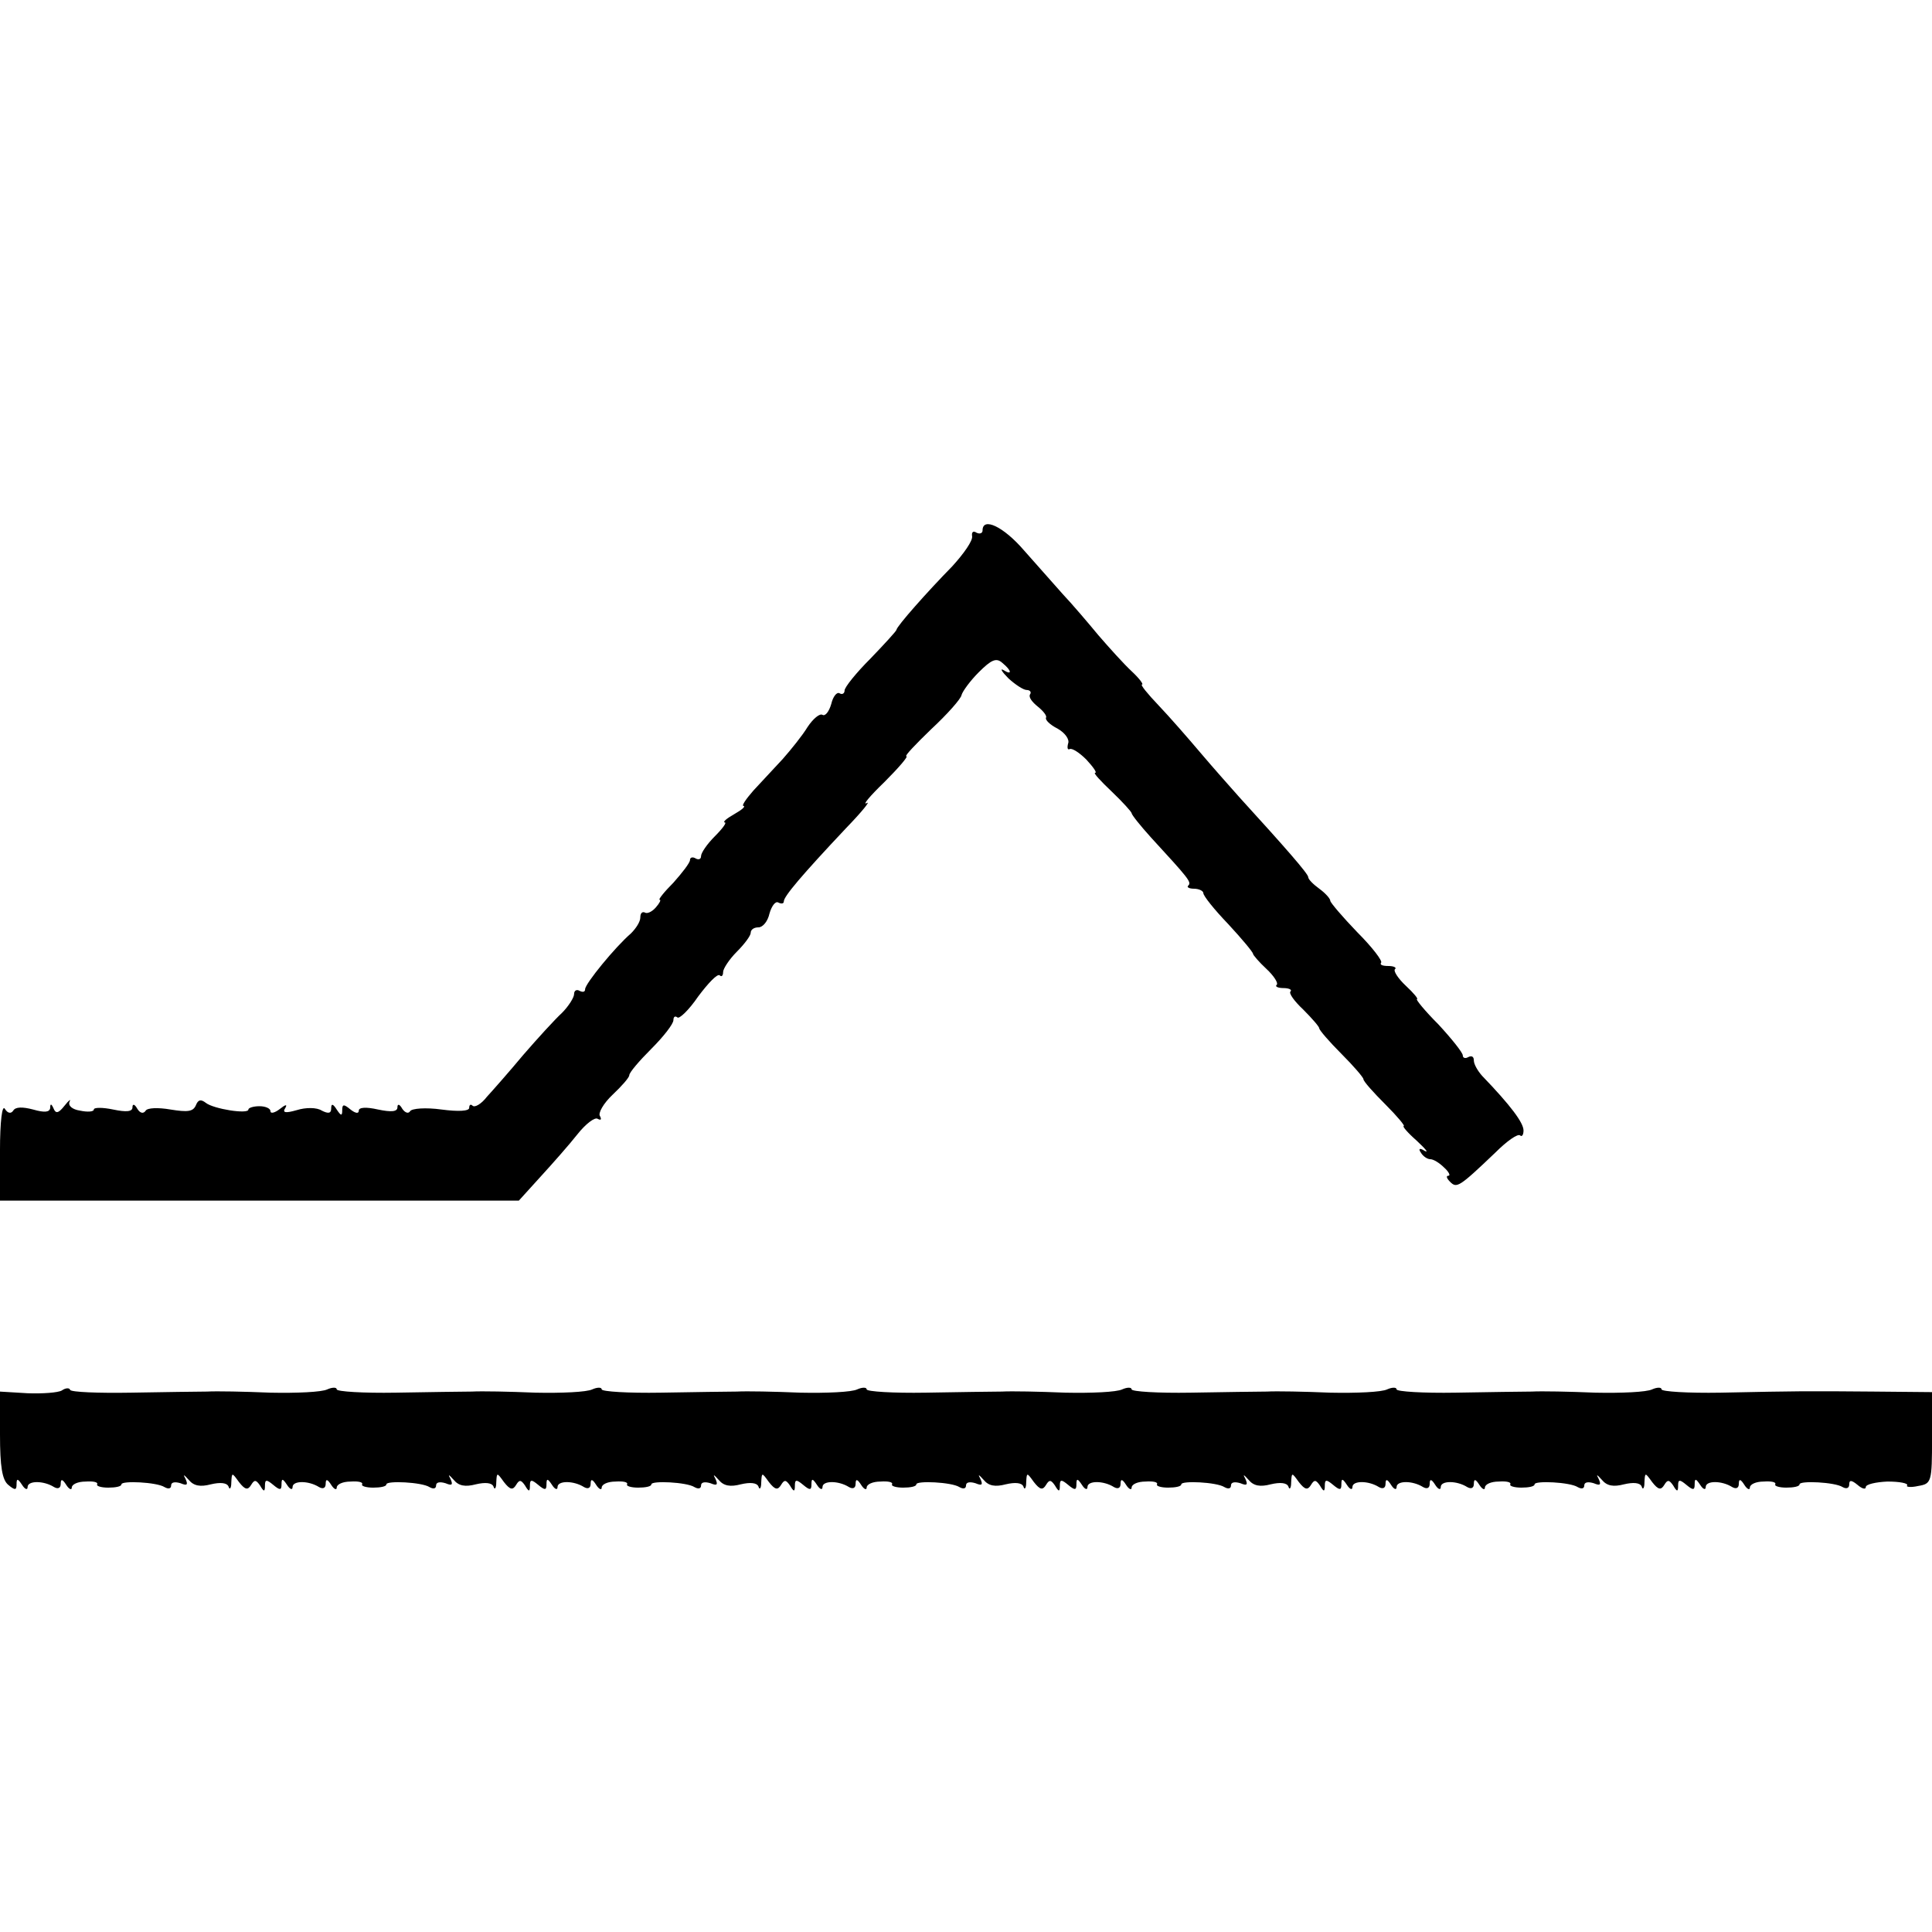
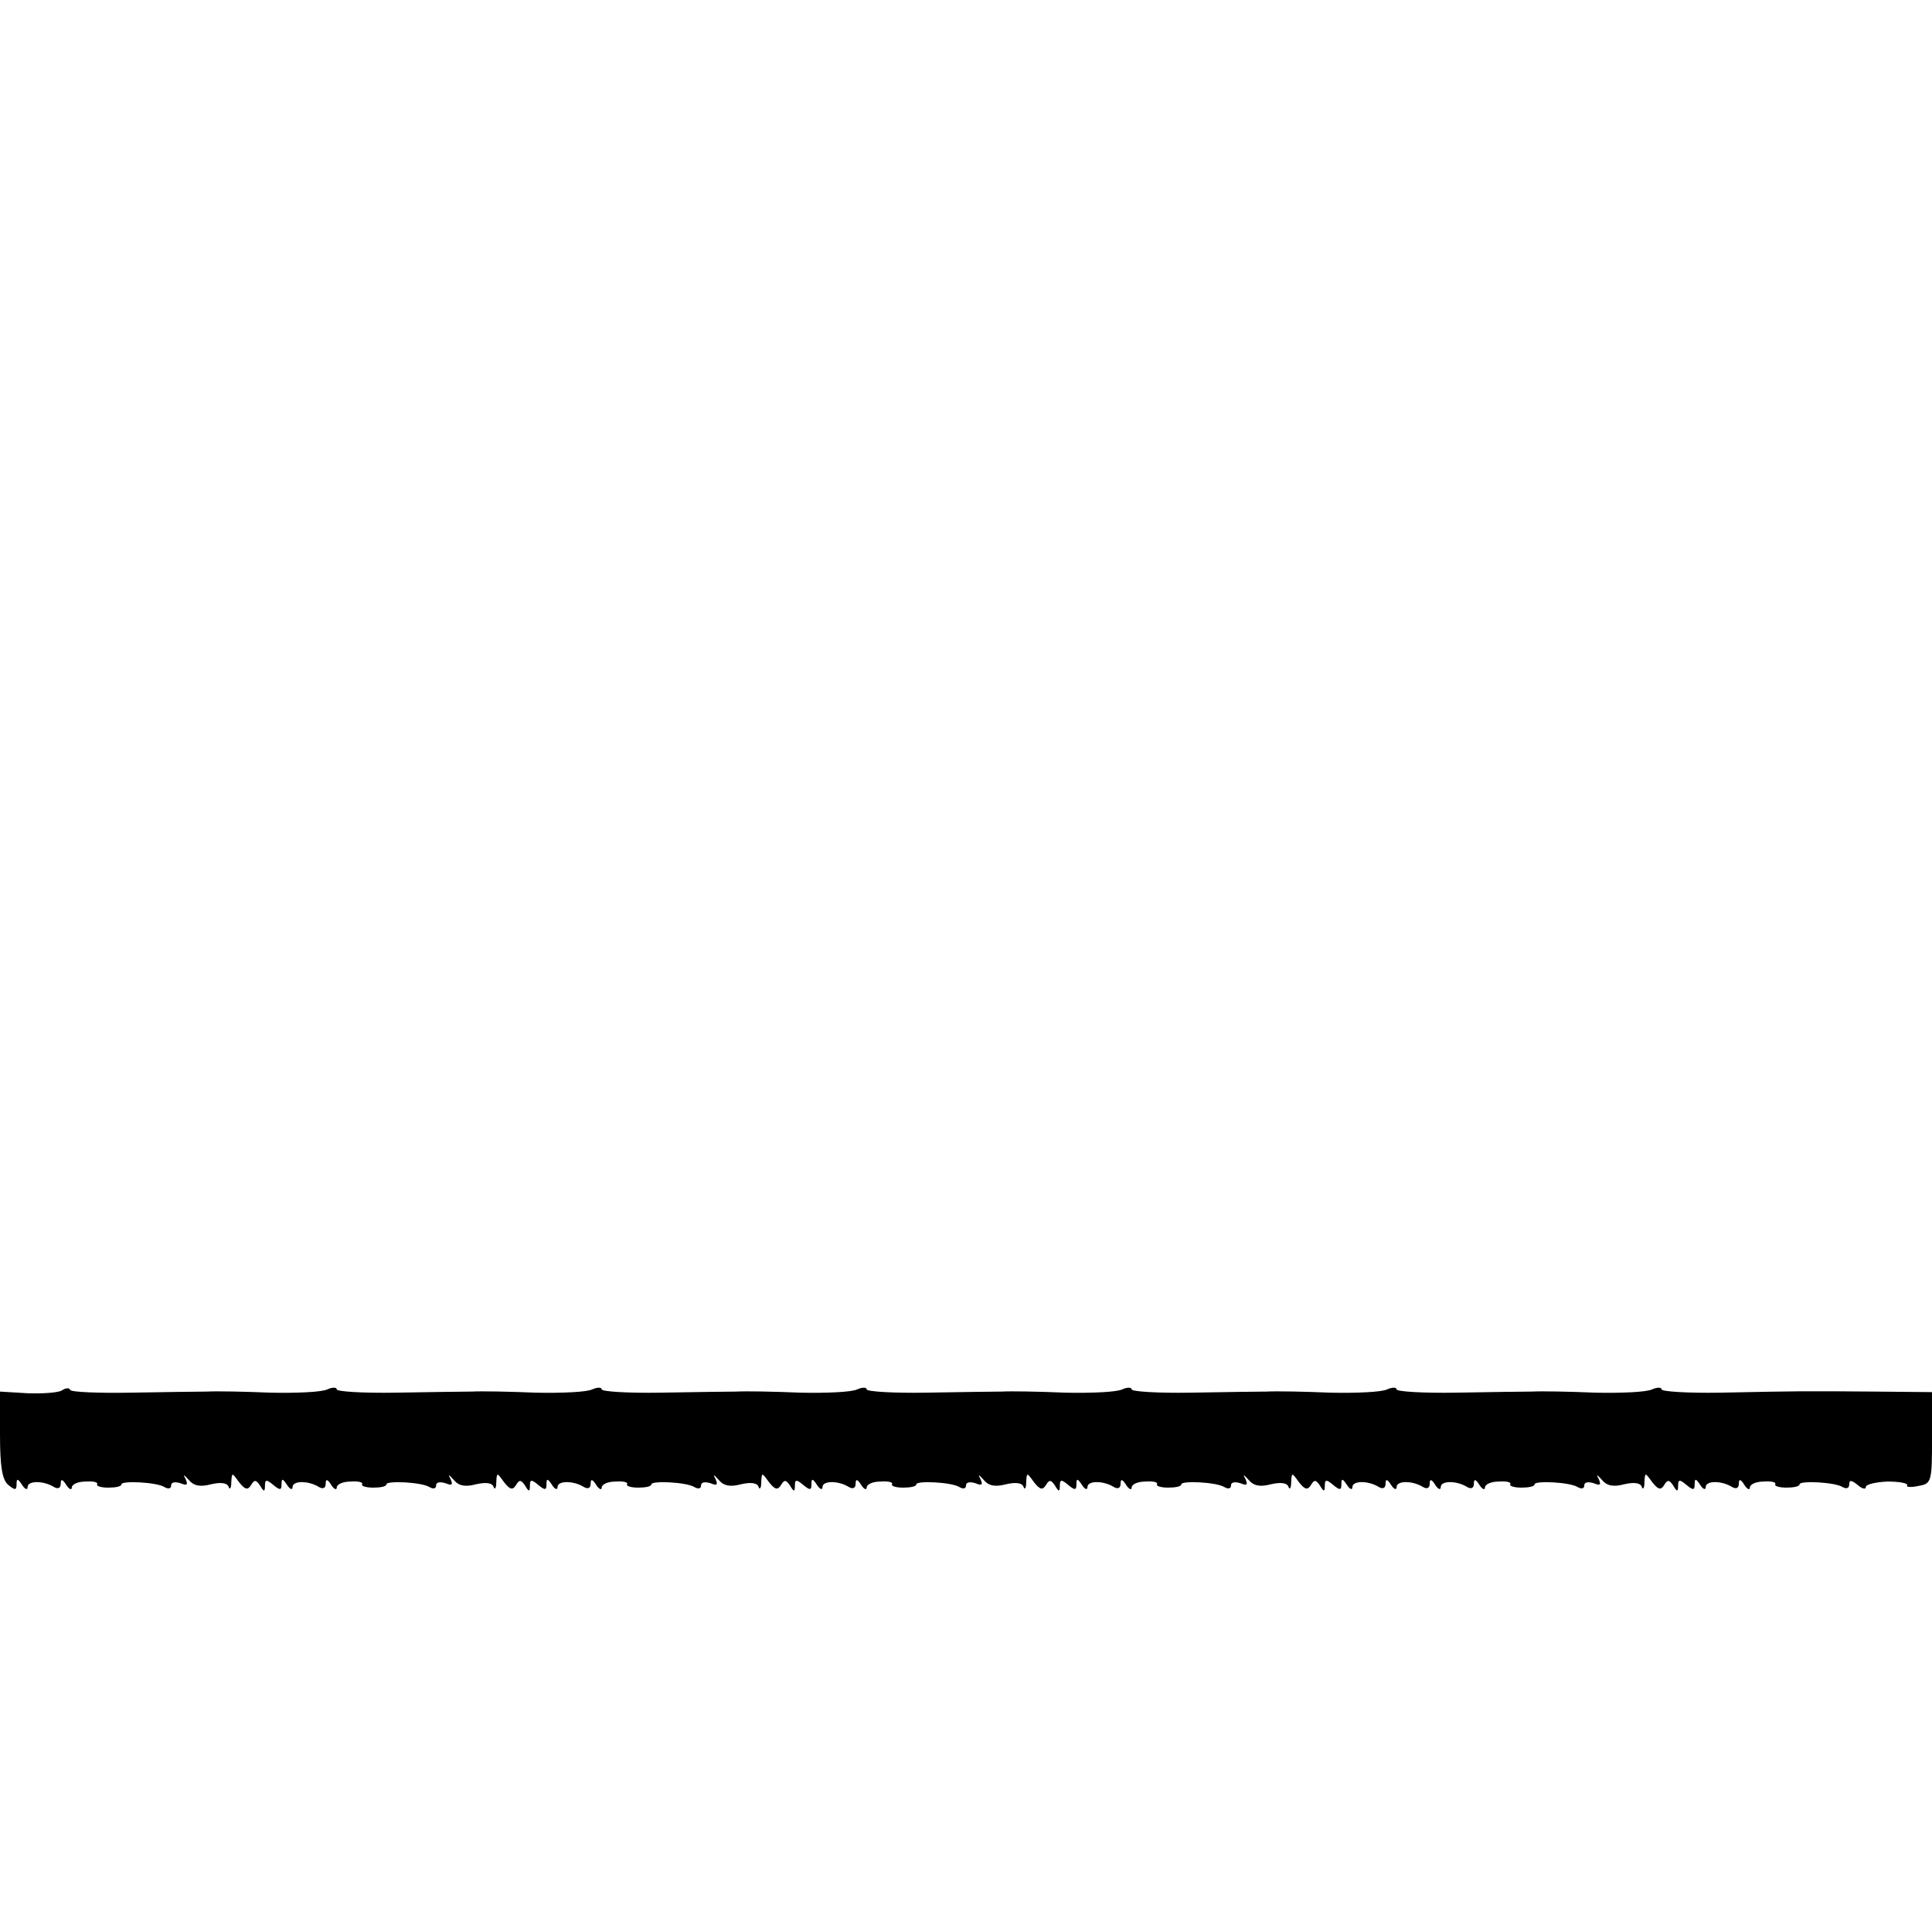
<svg xmlns="http://www.w3.org/2000/svg" version="1.0" width="350pt" height="350pt" viewBox="0 0 350 350" preserveAspectRatio="xMidYMid meet">
  <g transform="translate(0,350) scale(0.1,-0.1)" fill="#000000" stroke="none">
-     <path d="M1780 2539 c0 -5 -5 -7 -11 -4 -6 4 -9 1 -8 -6 2 -8 -15 -32 -36 -55 -46 -47 -100 -108 -101 -115 0 -2 -21 -25 -47 -52 -26 -26 -47 -52 -47 -58 0 -5 -4 -8 -9 -5 -5 3 -12 -6 -15 -19 -4 -14 -11 -23 -16 -20 -5 3 -17 -7 -27 -22 -9 -15 -30 -41 -45 -58 -15 -16 -39 -42 -53 -57 -14 -16 -22 -28 -18 -28 4 -1 -3 -7 -17 -15 -14 -8 -21 -14 -17 -15 4 0 -4 -11 -18 -25 -14 -14 -25 -30 -25 -36 0 -6 -5 -7 -10 -4 -5 3 -10 2 -10 -3 0 -5 -14 -23 -30 -41 -17 -17 -28 -31 -25 -31 3 0 0 -6 -7 -14 -7 -8 -16 -12 -20 -9 -5 2 -8 -2 -8 -9 0 -8 -8 -20 -17 -29 -28 -24 -83 -91 -83 -101 0 -5 -4 -6 -10 -3 -5 3 -10 1 -10 -6 0 -6 -10 -22 -22 -34 -13 -12 -44 -46 -70 -76 -25 -30 -55 -64 -66 -76 -10 -13 -22 -20 -26 -16 -3 3 -6 2 -6 -4 0 -6 -20 -7 -50 -3 -29 4 -54 2 -57 -3 -3 -5 -9 -3 -14 4 -5 9 -9 10 -9 3 0 -8 -11 -9 -35 -4 -22 5 -35 4 -35 -2 0 -6 -6 -5 -15 2 -12 10 -15 10 -15 -1 0 -11 -2 -11 -10 1 -7 11 -10 11 -10 2 0 -9 -5 -10 -17 -4 -9 6 -29 6 -45 1 -21 -6 -27 -5 -21 4 4 7 0 6 -10 -2 -9 -7 -17 -9 -17 -4 0 5 -9 9 -20 9 -11 0 -20 -3 -20 -6 0 -9 -63 1 -77 12 -9 7 -14 6 -18 -4 -5 -12 -15 -13 -46 -8 -23 4 -42 3 -45 -2 -4 -6 -10 -5 -15 3 -5 9 -9 10 -9 3 0 -8 -11 -9 -35 -4 -19 4 -35 4 -35 0 0 -4 -11 -5 -25 -2 -14 2 -22 9 -19 16 3 6 -1 3 -9 -7 -11 -14 -16 -15 -20 -5 -4 9 -6 9 -6 1 -1 -8 -10 -9 -31 -3 -19 5 -32 5 -36 -2 -4 -6 -10 -5 -15 3 -5 9 -9 -22 -9 -76 l0 -90 470 0 470 0 39 43 c22 24 52 58 67 77 15 19 32 32 37 28 6 -3 7 -1 4 5 -4 5 6 23 23 39 16 15 30 31 30 35 0 5 18 26 40 48 22 22 40 45 40 52 0 6 3 8 7 5 3 -4 21 13 38 38 18 24 35 42 39 38 3 -3 6 -1 6 6 0 6 11 23 25 37 14 14 25 29 25 34 0 6 6 10 14 10 8 0 17 11 20 25 4 14 11 23 16 20 6 -3 10 -2 10 2 0 9 32 47 113 133 29 30 45 50 37 45 -8 -4 6 13 32 38 26 26 44 47 40 47 -4 0 17 22 45 49 29 27 54 55 55 62 2 7 16 26 31 41 23 23 32 27 43 17 17 -14 18 -23 2 -13 -7 4 -3 -3 9 -15 12 -11 27 -21 33 -21 6 0 9 -4 6 -8 -3 -5 4 -14 14 -22 10 -8 17 -17 15 -20 -2 -4 7 -13 21 -20 14 -8 22 -20 19 -27 -2 -8 -1 -12 3 -10 4 2 17 -6 30 -19 12 -13 20 -24 16 -24 -4 0 10 -15 30 -34 20 -19 36 -37 36 -39 0 -3 16 -23 35 -44 67 -73 74 -81 68 -87 -4 -3 1 -6 10 -6 9 0 17 -4 17 -8 0 -5 20 -30 45 -56 25 -27 45 -51 45 -54 0 -2 11 -15 24 -27 14 -13 22 -26 19 -29 -4 -3 2 -6 12 -6 10 0 16 -3 13 -6 -4 -3 7 -18 23 -33 16 -16 29 -31 29 -34 0 -3 18 -24 40 -46 22 -22 40 -43 40 -46 0 -4 18 -24 40 -46 21 -21 36 -39 33 -39 -3 0 7 -12 23 -26 16 -15 23 -23 15 -19 -9 6 -12 4 -7 -3 4 -7 12 -12 17 -12 6 0 17 -7 25 -15 9 -8 12 -15 8 -15 -5 0 -3 -5 3 -11 12 -12 16 -10 82 53 21 21 41 35 45 31 3 -3 6 1 6 9 0 14 -23 45 -75 99 -8 9 -15 21 -15 28 0 7 -4 9 -10 6 -5 -3 -10 -2 -10 3 0 5 -20 30 -44 56 -25 25 -42 46 -39 46 3 0 -6 11 -20 24 -14 13 -23 27 -20 30 4 3 -2 6 -12 6 -10 0 -16 2 -13 6 3 3 -16 28 -43 55 -27 28 -49 54 -49 57 0 4 -9 14 -20 22 -11 8 -20 17 -20 21 0 6 -42 54 -125 145 -16 18 -48 54 -70 80 -22 26 -56 65 -76 86 -20 21 -34 38 -30 38 3 0 -5 11 -19 24 -14 13 -41 43 -60 65 -19 23 -48 57 -65 75 -16 18 -48 54 -70 79 -37 43 -75 61 -75 36z" />
    <path d="M112 981 c-7 -4 -35 -6 -62 -5 l-50 3 0 -78 c0 -58 4 -82 15 -91 12 -10 15 -10 15 1 0 11 2 11 10 -1 5 -8 10 -10 10 -4 0 12 29 12 48 0 7 -4 12 -2 12 6 0 9 3 9 10 -2 5 -8 10 -10 10 -5 0 6 11 11 25 11 14 1 23 -1 21 -5 -2 -3 7 -6 20 -6 13 0 24 2 24 6 0 7 64 4 78 -5 7 -4 12 -3 12 3 0 6 7 7 17 4 12 -5 14 -3 9 8 -5 9 -3 8 6 -2 9 -11 21 -13 40 -8 17 4 29 3 32 -4 2 -7 5 -3 5 7 1 19 1 19 14 1 11 -14 16 -15 22 -5 6 10 9 9 16 -1 7 -12 9 -12 9 0 0 11 3 11 15 1 12 -10 15 -10 15 1 0 11 2 11 10 -1 5 -8 10 -10 10 -4 0 12 29 12 48 0 7 -4 12 -2 12 6 0 9 3 9 10 -2 5 -8 10 -10 10 -5 0 6 11 11 25 11 14 1 23 -1 21 -5 -2 -3 7 -6 20 -6 13 0 24 2 24 6 0 7 64 4 78 -5 7 -4 12 -3 12 3 0 6 7 7 17 4 12 -5 14 -3 9 8 -5 9 -3 8 6 -2 9 -11 21 -13 40 -8 17 4 29 3 32 -4 2 -7 5 -3 5 7 1 19 1 19 14 1 11 -14 16 -15 22 -5 6 10 9 9 16 -1 7 -12 9 -12 9 0 0 11 3 11 15 1 12 -10 15 -10 15 1 0 11 2 11 10 -1 5 -8 10 -10 10 -4 0 12 29 12 48 0 7 -4 12 -2 12 6 0 9 3 9 10 -2 5 -8 10 -10 10 -5 0 6 11 11 25 11 14 1 23 -1 21 -5 -2 -3 7 -6 20 -6 13 0 24 2 24 6 0 7 64 4 78 -5 7 -4 12 -3 12 3 0 6 7 7 17 4 12 -5 14 -3 9 8 -5 9 -3 8 6 -2 9 -11 21 -13 40 -8 17 4 29 3 32 -4 2 -7 5 -3 5 7 1 19 1 19 14 1 11 -14 16 -15 22 -5 6 10 9 9 16 -1 7 -12 9 -12 9 0 0 11 3 11 15 1 12 -10 15 -10 15 1 0 11 2 11 10 -1 5 -8 10 -10 10 -4 0 12 29 12 48 0 7 -4 12 -2 12 6 0 9 3 9 10 -2 5 -8 10 -10 10 -5 0 6 11 11 25 11 14 1 23 -1 21 -5 -2 -3 7 -6 20 -6 13 0 24 2 24 6 0 7 64 4 78 -5 7 -4 12 -3 12 3 0 6 7 7 17 4 12 -5 14 -3 9 8 -5 9 -3 8 6 -2 9 -11 21 -13 40 -8 17 4 29 3 32 -4 2 -7 5 -3 5 7 1 19 1 19 14 1 11 -14 16 -15 22 -5 6 10 9 9 16 -1 7 -12 9 -12 9 0 0 11 3 11 15 1 12 -10 15 -10 15 1 0 11 2 11 10 -1 5 -8 10 -10 10 -4 0 12 29 12 48 0 7 -4 12 -2 12 6 0 9 3 9 10 -2 5 -8 10 -10 10 -5 0 6 11 11 25 11 14 1 23 -1 21 -5 -2 -3 7 -6 20 -6 13 0 24 2 24 6 0 7 64 4 78 -5 7 -4 12 -3 12 3 0 6 7 7 17 4 12 -5 14 -3 9 8 -5 9 -3 8 6 -2 9 -11 21 -13 40 -8 17 4 29 3 32 -4 2 -7 5 -3 5 7 1 19 1 19 14 1 11 -14 16 -15 22 -5 6 10 9 9 16 -1 7 -12 9 -12 9 0 0 11 3 11 15 1 12 -10 15 -10 15 1 0 11 2 11 10 -1 5 -8 10 -10 10 -4 0 12 29 12 48 0 7 -4 12 -2 12 6 0 9 3 9 10 -2 5 -8 10 -10 10 -4 0 12 29 12 48 0 7 -4 12 -2 12 6 0 9 3 9 10 -2 5 -8 10 -10 10 -4 0 12 29 12 48 0 7 -4 12 -2 12 6 0 9 3 9 10 -2 5 -8 10 -10 10 -5 0 6 11 11 25 11 14 1 23 -1 21 -5 -2 -3 7 -6 20 -6 13 0 24 2 24 6 0 7 64 4 78 -5 7 -4 12 -3 12 3 0 6 7 7 17 4 12 -5 14 -3 9 8 -5 9 -3 8 6 -2 9 -11 21 -13 40 -8 17 4 29 3 32 -4 2 -7 5 -3 5 7 1 19 1 19 14 1 11 -14 16 -15 22 -5 6 10 9 9 16 -1 7 -12 9 -12 9 0 0 11 3 11 15 1 12 -10 15 -10 15 1 0 11 2 11 10 -1 5 -8 10 -10 10 -4 0 12 29 12 48 0 7 -4 12 -2 12 6 0 9 3 9 10 -2 5 -8 10 -10 10 -5 0 6 11 11 25 11 14 1 23 -1 21 -5 -2 -3 7 -6 20 -6 13 0 24 2 24 6 0 7 64 4 78 -5 7 -4 12 -2 12 5 0 8 4 8 15 -1 8 -7 15 -9 15 -4 0 5 18 9 39 10 22 0 38 -3 36 -7 -3 -3 7 -4 20 -1 24 4 25 7 25 87 l0 83 -107 1 c-123 1 -130 1 -276 -2 -59 -1 -107 2 -107 6 0 4 -8 4 -17 0 -10 -5 -56 -7 -103 -6 -47 2 -98 3 -115 2 -16 0 -78 -1 -138 -2 -59 -1 -107 2 -107 6 0 4 -8 4 -17 0 -10 -5 -56 -7 -103 -6 -47 2 -98 3 -115 2 -16 0 -78 -1 -138 -2 -59 -1 -107 2 -107 6 0 4 -8 4 -17 0 -10 -5 -56 -7 -103 -6 -47 2 -98 3 -115 2 -16 0 -78 -1 -138 -2 -59 -1 -107 2 -107 6 0 4 -8 4 -17 0 -10 -5 -56 -7 -103 -6 -47 2 -98 3 -115 2 -16 0 -78 -1 -138 -2 -59 -1 -107 2 -107 6 0 4 -8 4 -17 0 -10 -5 -56 -7 -103 -6 -47 2 -98 3 -115 2 -16 0 -78 -1 -138 -2 -59 -1 -107 2 -107 6 0 4 -8 4 -17 0 -10 -5 -56 -7 -103 -6 -47 2 -98 3 -115 2 -16 0 -78 -1 -138 -2 -59 -1 -108 1 -110 5 -1 4 -8 4 -15 -1z" />
  </g>
</svg>